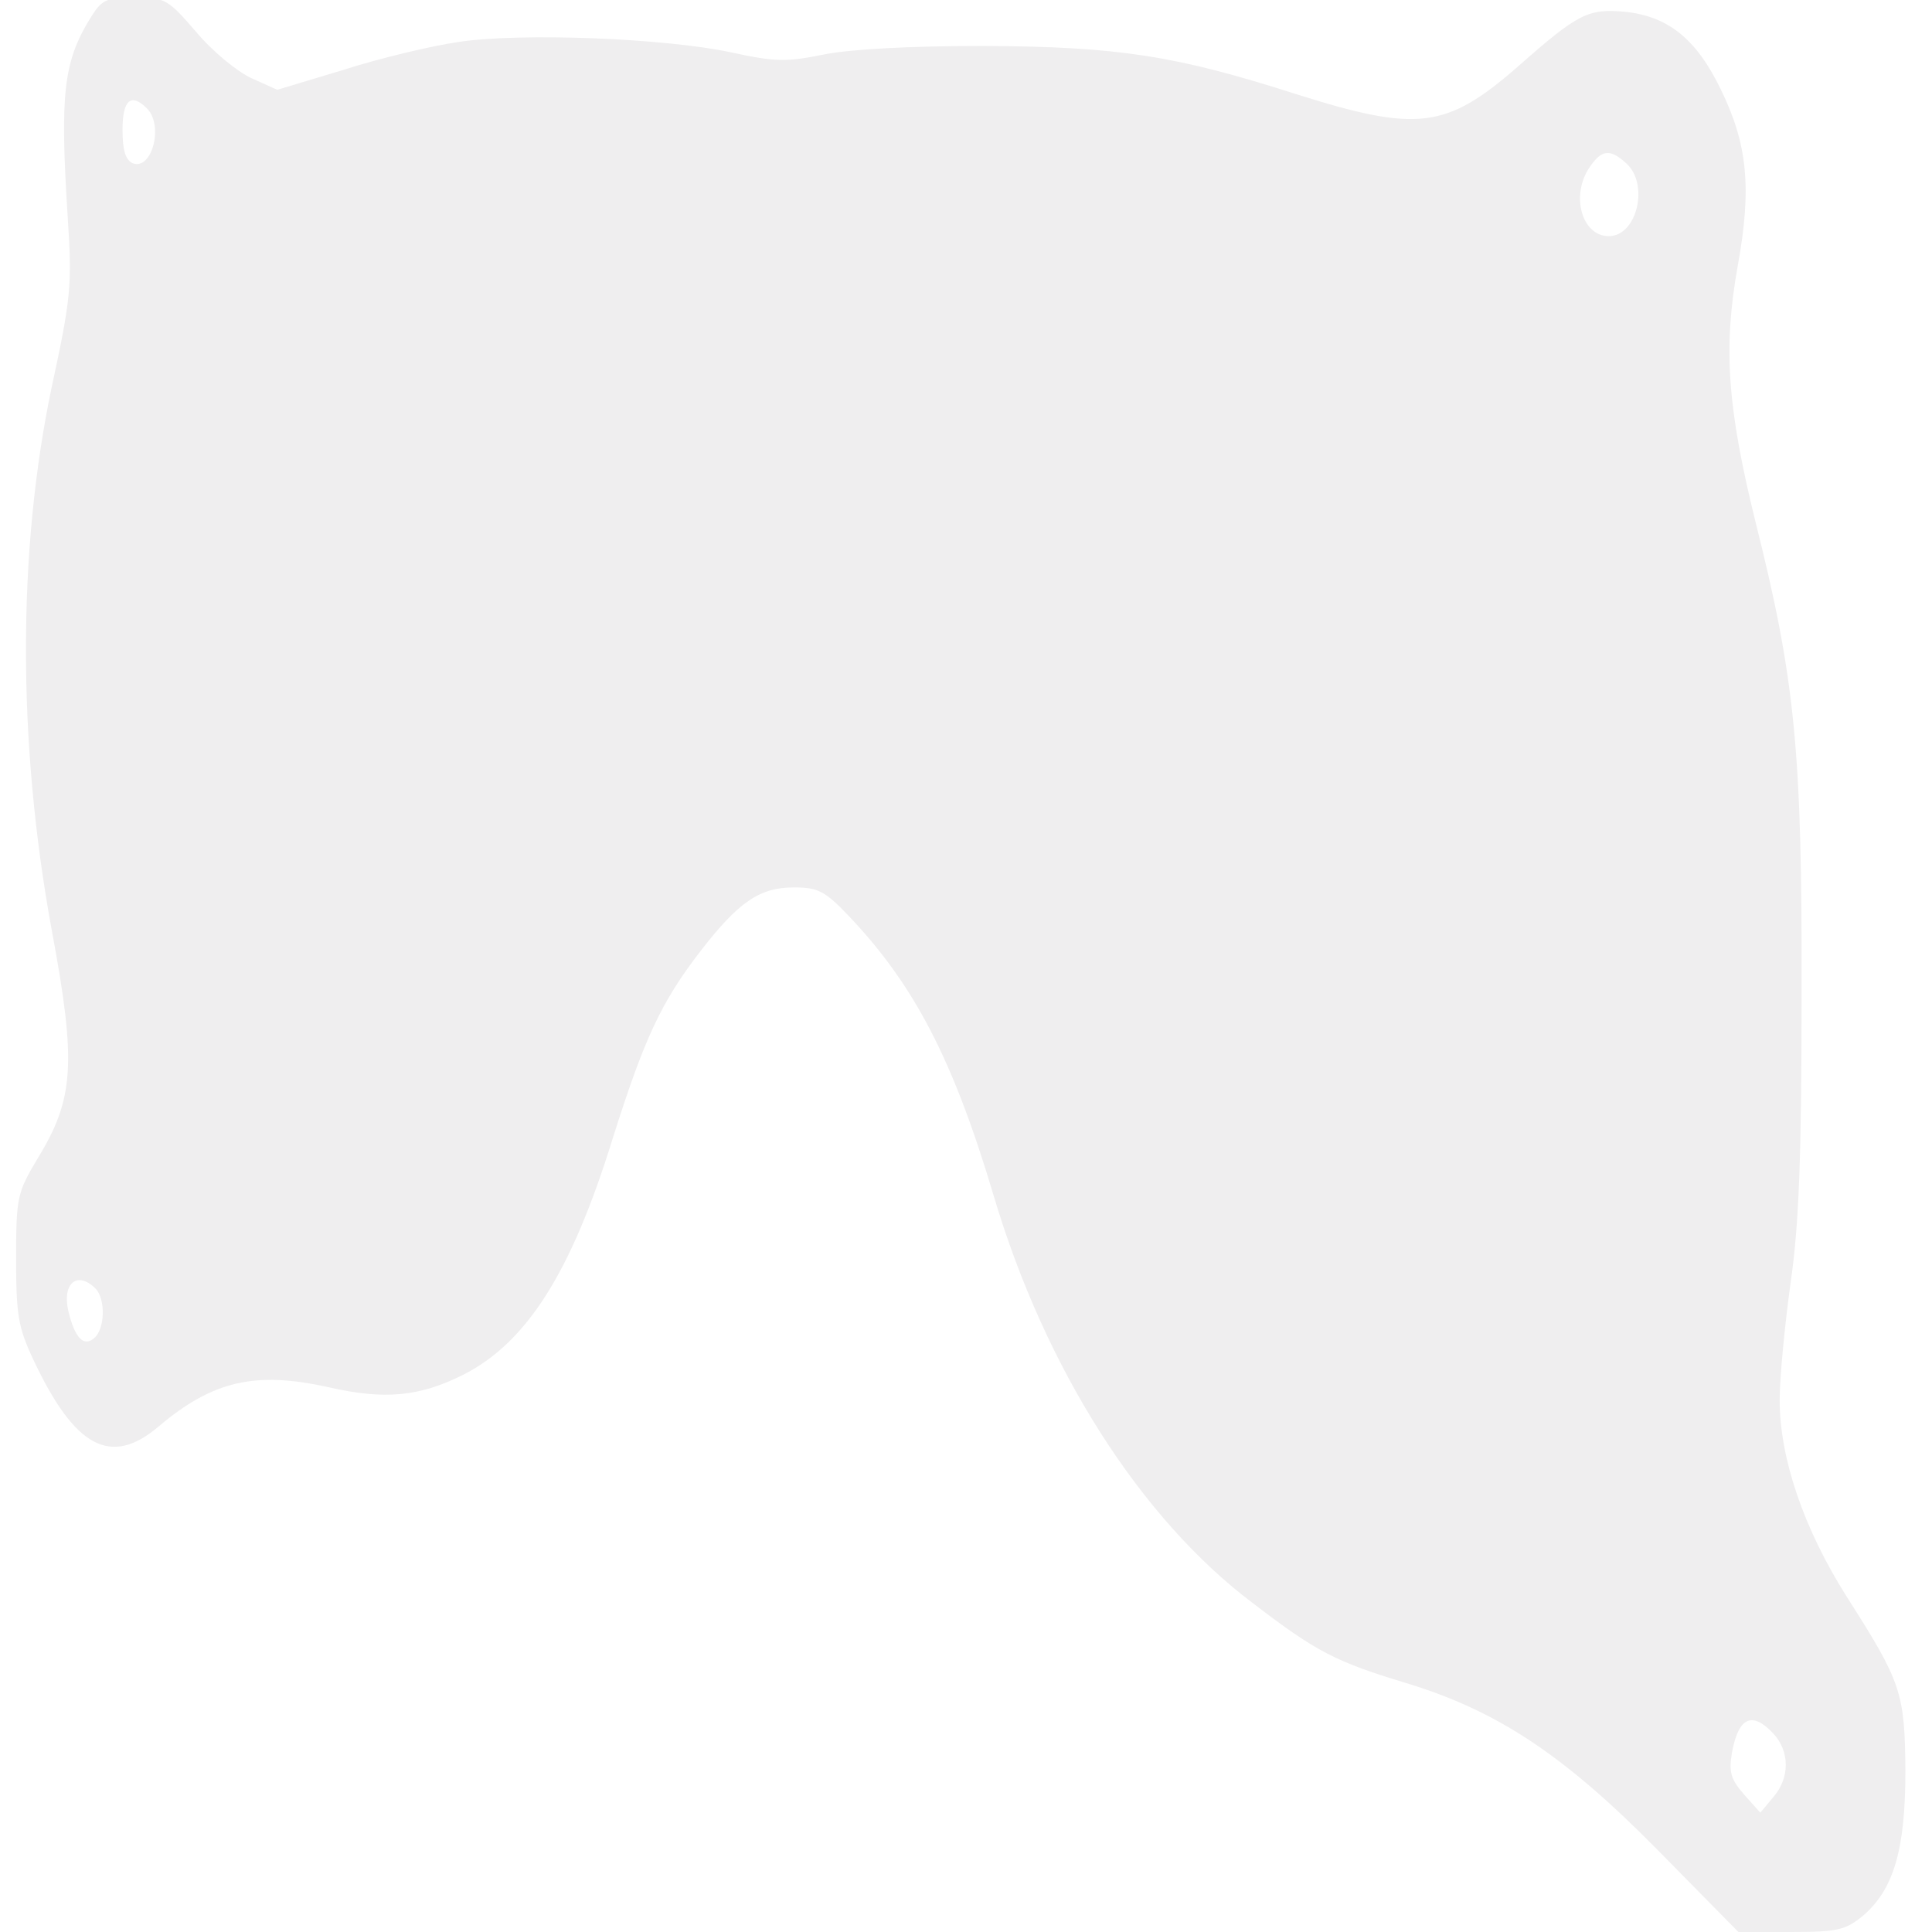
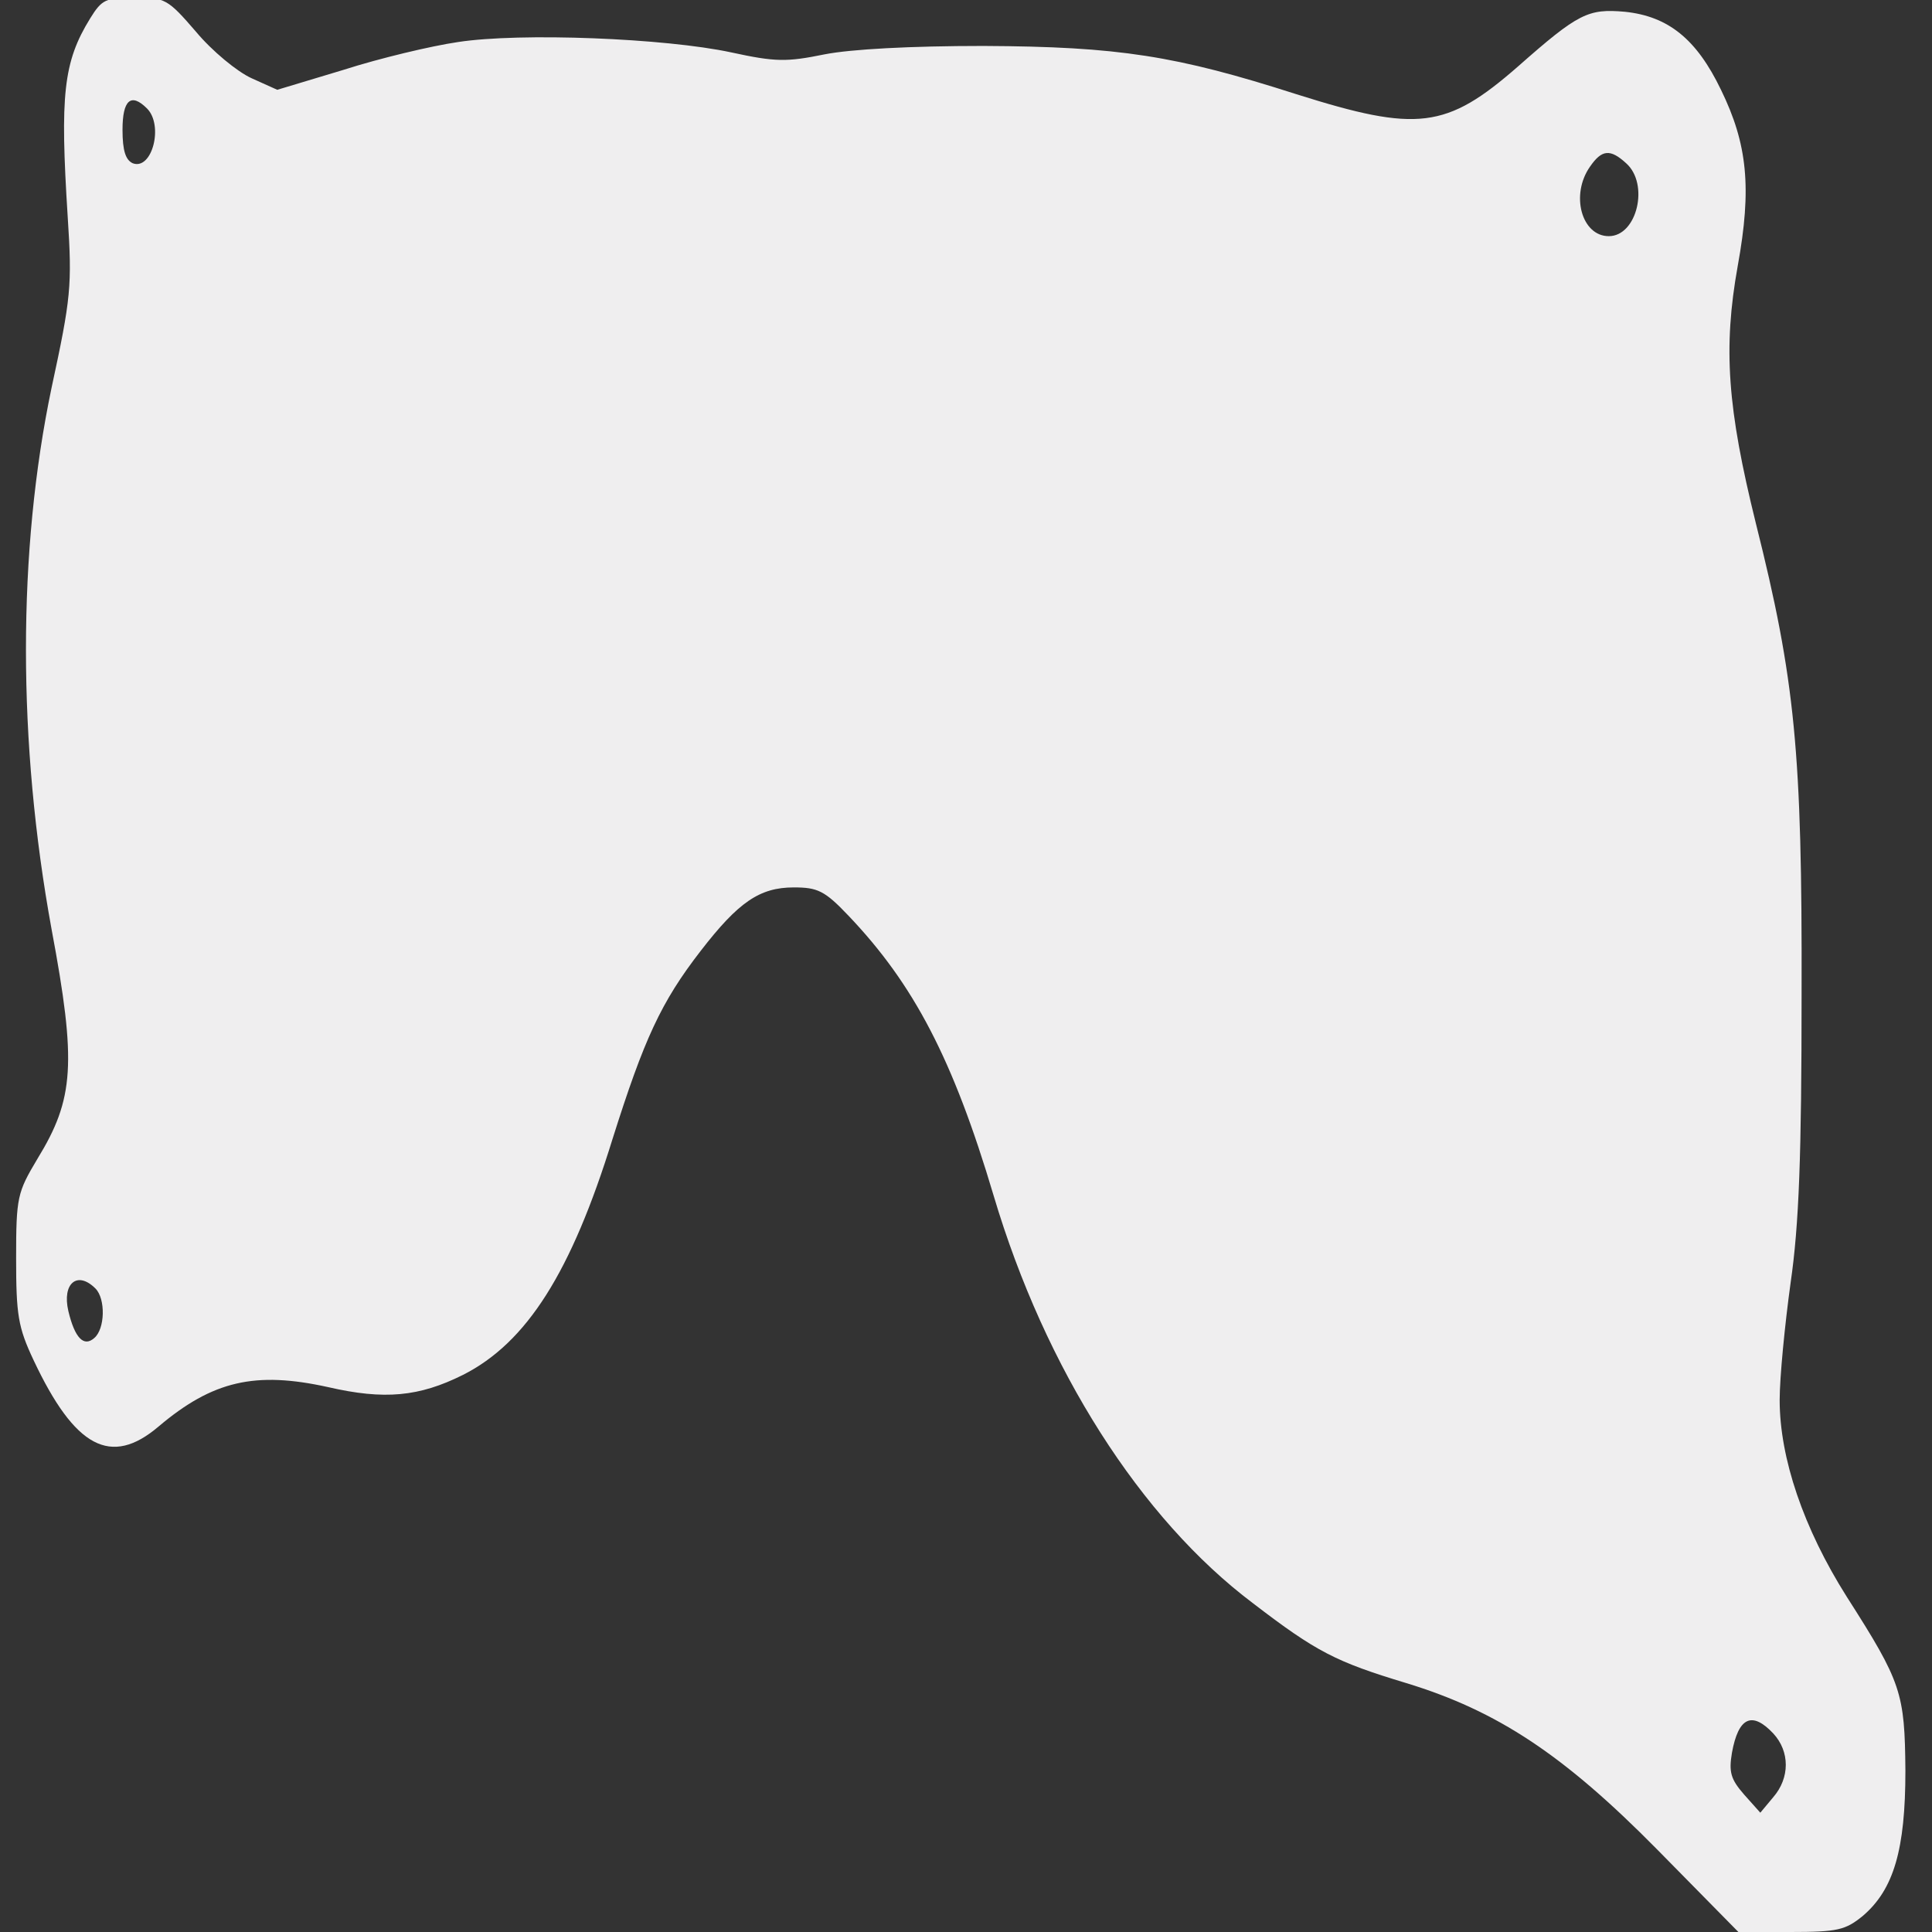
<svg xmlns="http://www.w3.org/2000/svg" width="800" height="800">
  <rect width="100%" height="100%" fill="#333333" stroke="none" />
  <g>
    <svg width="800" height="800" />
    <svg width="800" height="800" version="1.0" viewBox="0 0 800 800">
      <g fill="#fff" transform="matrix(.267 0 0 -.267 0 800)">
-         <path d="M0 1500V0h3000v3000H0V1500z" />
-       </g>
+         </g>
    </svg>
    <svg width="800" height="800" version="1.0" viewBox="0 0 800 800">
      <g fill="#efeeef" transform="matrix(.267 0 0 -.267 0 800)">
        <path d="M140 2968c-42-68-47-119-35-308 7-107 5-126-25-265-53-253-53-550 0-840 39-208 35-263-22-356-31-52-33-59-33-154 0-88 3-107 27-158 64-136 120-166 194-103 84 71 150 86 263 61 87-20 141-15 209 19 99 50 168 159 232 366 49 155 75 212 137 292 58 75 91 98 144 98 37 0 48-5 85-44 101-106 162-222 225-434 80-269 228-501 402-632 99-76 129-91 238-124 141-43 244-111 389-258L2696 0h81c73 0 85 3 112 25 48 41 66 103 66 225-1 121-6 137-91 270-67 106-104 215-104 305 0 35 8 117 17 182 13 90 17 196 17 448 1 375-10 487-71 730-44 178-51 271-28 399 22 121 15 189-26 273-38 79-82 114-149 121-57 5-72-2-166-85-111-97-156-102-343-43-187 60-276 74-486 75-113 0-205-5-246-13-59-12-76-12-145 3-102 22-327 31-424 16-41-6-121-25-177-43l-103-31-40 18c-22 10-61 42-86 72-44 51-48 53-95 53-45 0-51-3-69-32zm88-140c26-26 8-96-22-85-11 5-16 19-16 52 0 46 13 58 38 33zm2294-85c36-32 17-113-27-113-42 0-60 64-29 108 18 26 31 28 56 5zM148 998c16-16 15-63-2-77-16-14-30 0-40 42-10 43 14 63 42 35zm2602-690c26-28 26-69 0-99l-20-24-25 28c-21 24-24 35-19 65 10 55 31 65 64 30z" />
      </g>
    </svg>
  </g>
</svg>